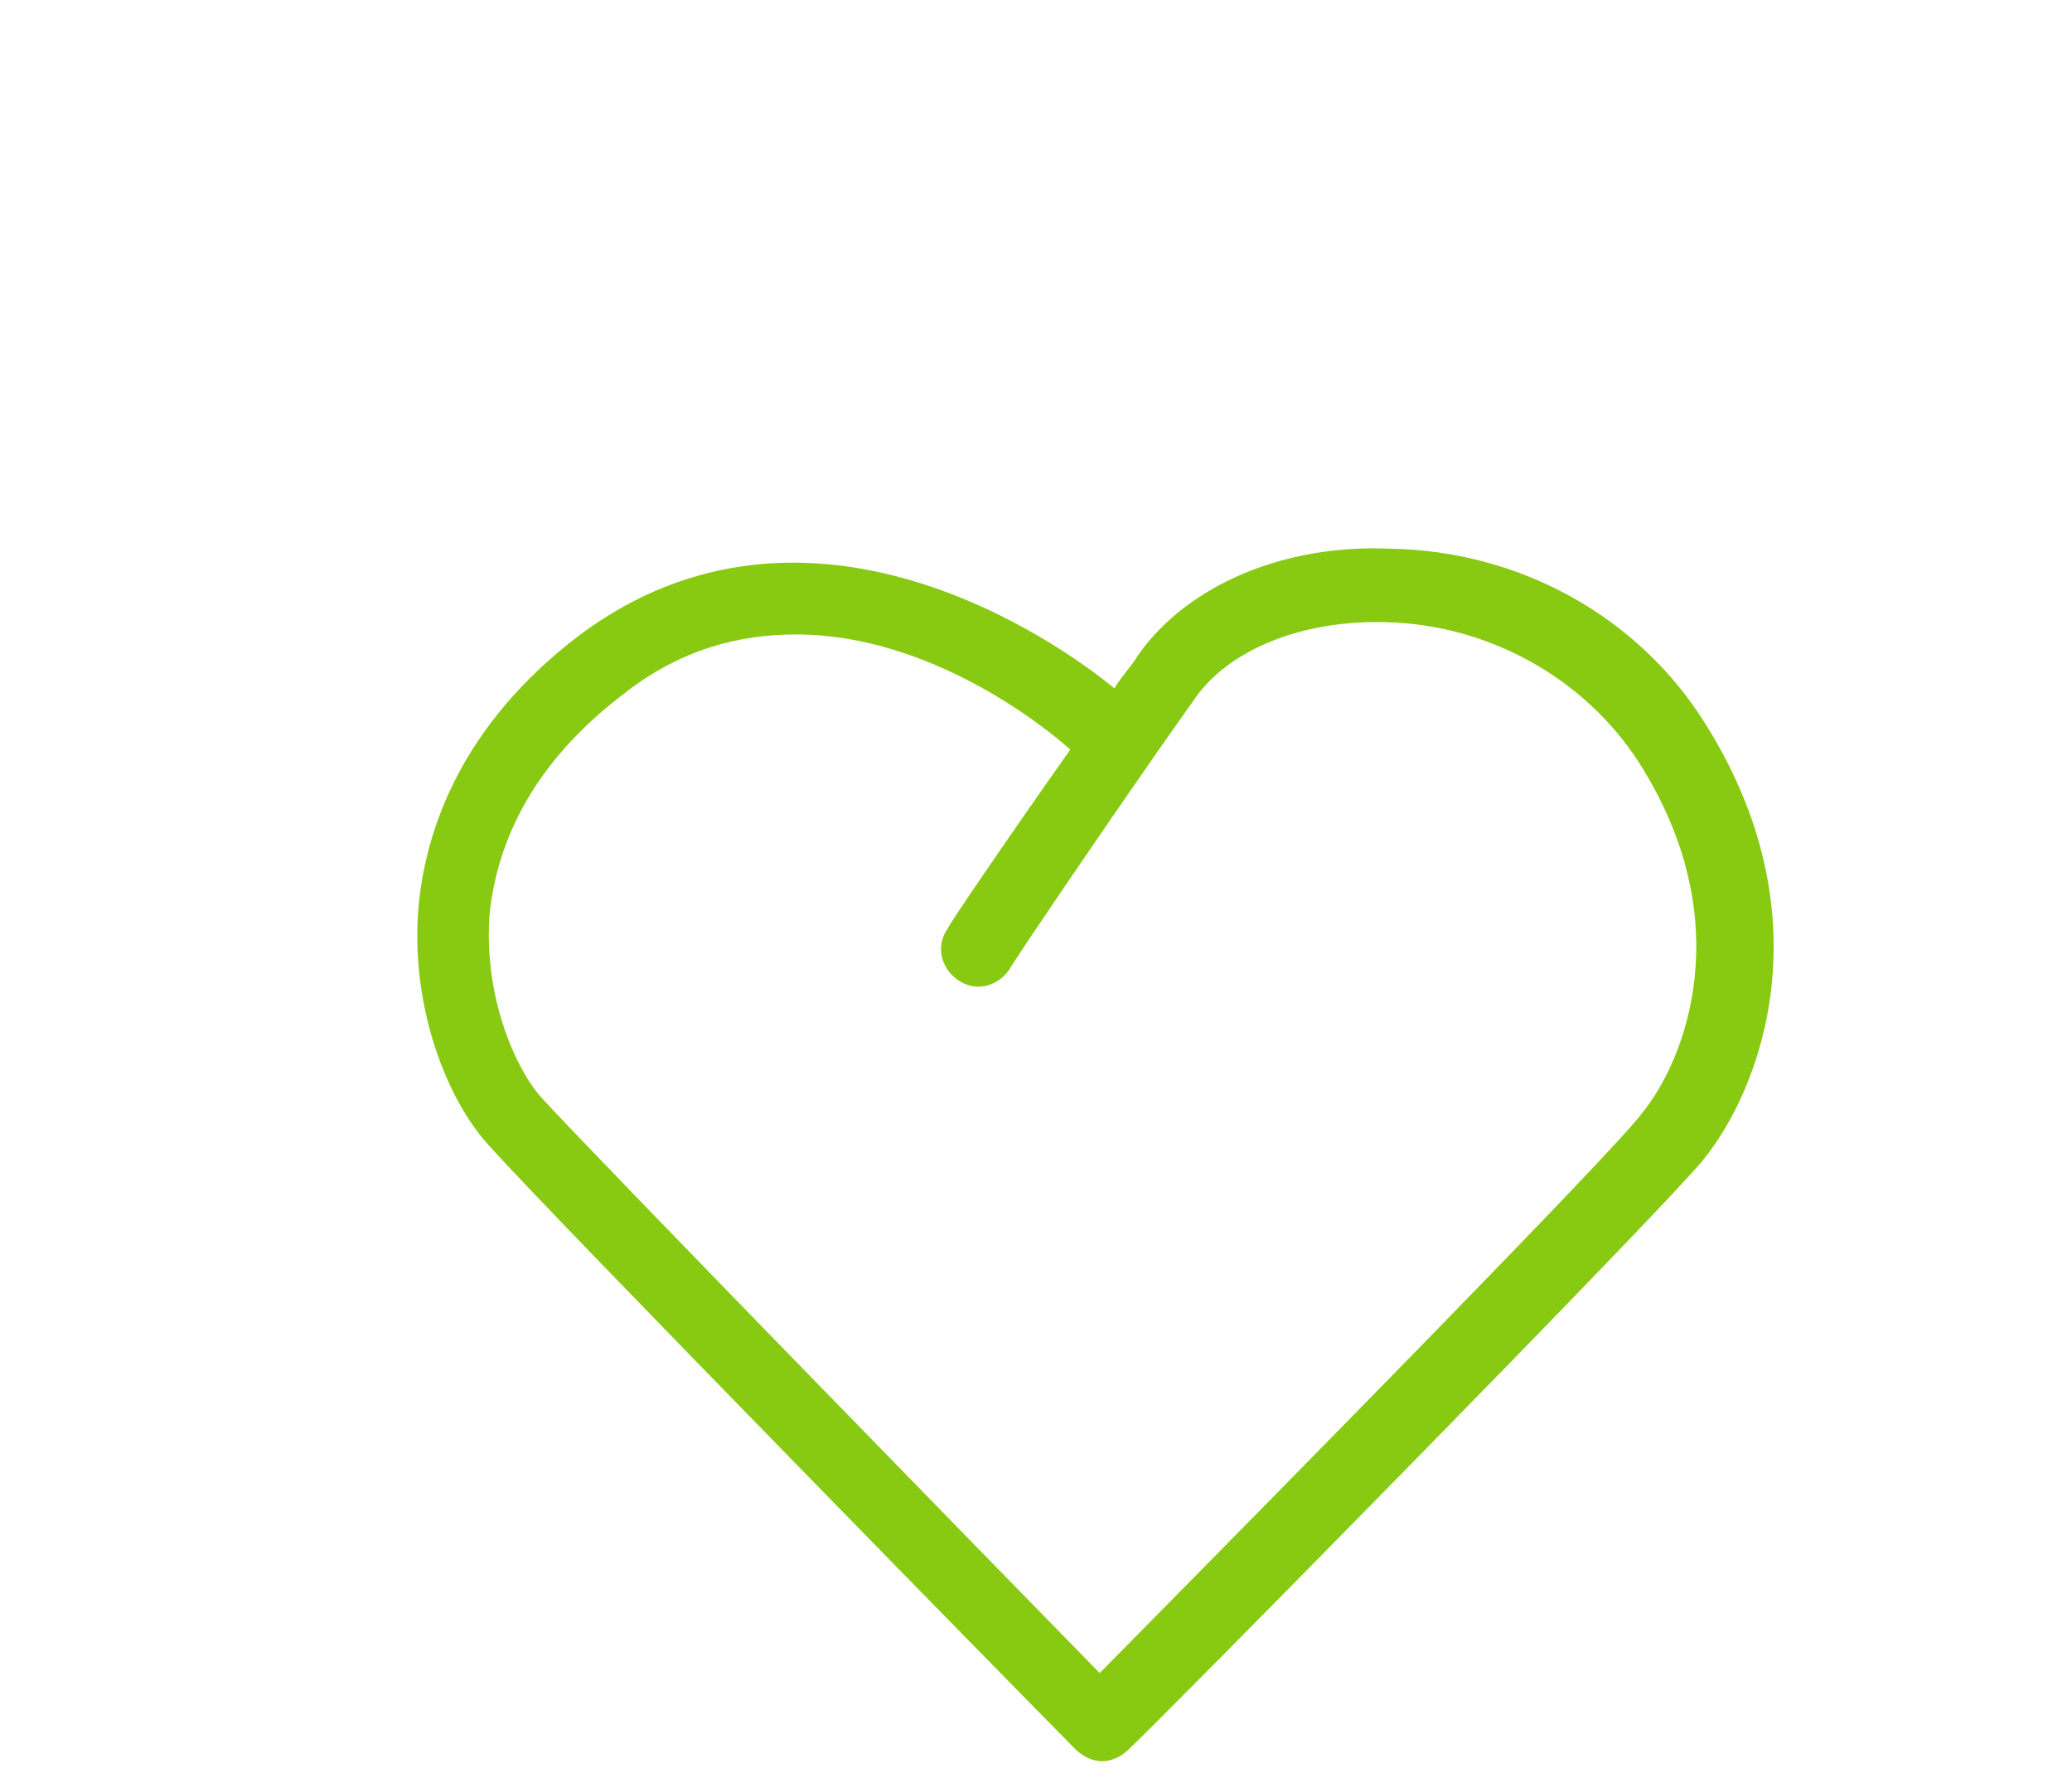
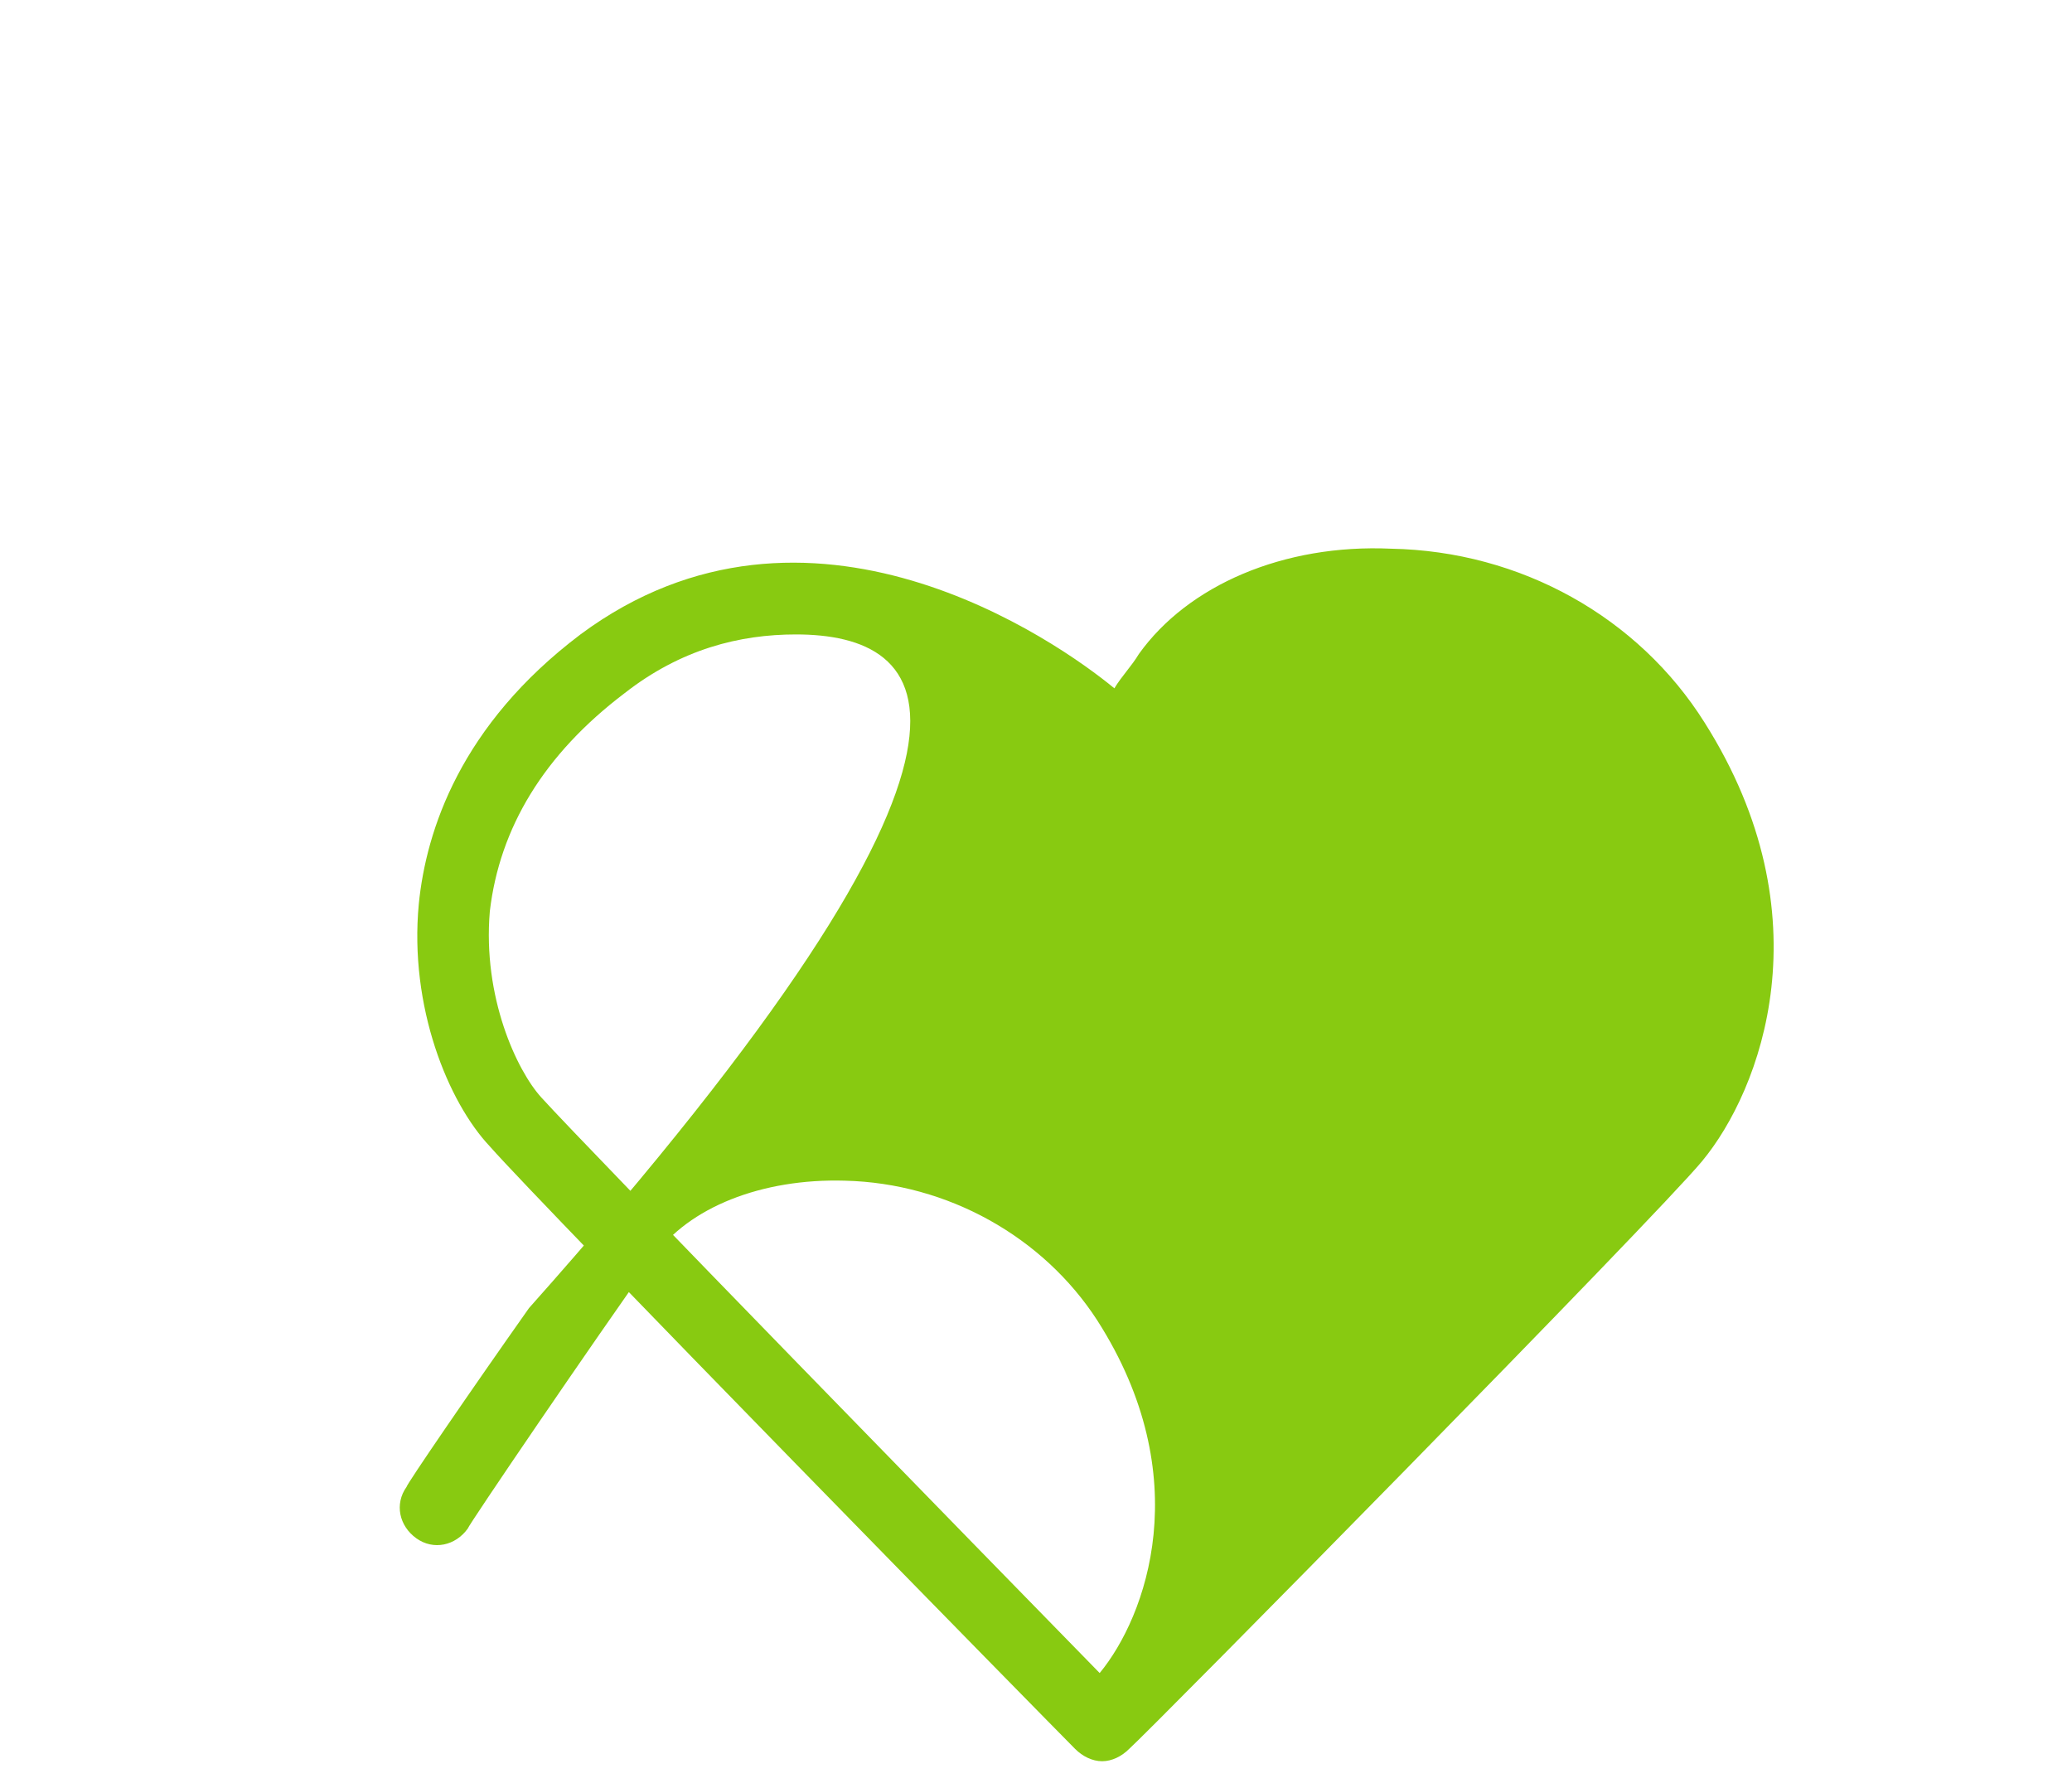
<svg xmlns="http://www.w3.org/2000/svg" version="1.1" id="Warstwa_1" x="0px" y="0px" viewBox="0 0 84.6 73" style="enable-background:new 0 0 84.6 73;" xml:space="preserve">
  <style type="text/css">
	.st0{fill:#88CA11;}
</style>
-   <path class="st0" d="M45,71.9C45,71.9,45,71.9,45,71.9c-0.4,0-0.8-0.2-1.1-0.5C43,70.5,22.2,49.3,20,46.8c-1.7-1.8-3.3-5.7-2.9-9.9  c0.3-3,1.7-7.3,6.6-11c9.3-6.9,19.5,0.3,21.8,2.2c0.3-0.5,0.7-0.9,1-1.4c2-2.8,5.9-4.5,10.3-4.3c5.3,0.1,10.1,2.8,12.8,7.1  c5,7.9,2.3,15-0.1,17.9c-1.9,2.3-22.5,23.2-23.4,24C45.8,71.7,45.4,71.9,45,71.9z M32.5,25.9c-2.3,0-4.7,0.6-7,2.4  c-3.3,2.5-5.1,5.5-5.5,8.9c-0.3,3.5,1.1,6.5,2.1,7.6c1.9,2.1,18.4,19,22.8,23.5c7.6-7.7,20.8-21.1,22.1-22.8c1.9-2.3,4-8-0.1-14.4  c-2.2-3.4-6.1-5.6-10.3-5.7c-3.4-0.1-6.4,1.1-7.8,3.1c-2.5,3.5-7.6,11-7.6,11.1c-0.5,0.7-1.4,0.9-2.1,0.4c-0.7-0.5-0.9-1.4-0.4-2.1  c0-0.1,2.6-3.9,5-7.3C42.7,29.7,38,25.9,32.5,25.9z" />
+   <path class="st0" d="M45,71.9C45,71.9,45,71.9,45,71.9c-0.4,0-0.8-0.2-1.1-0.5C43,70.5,22.2,49.3,20,46.8c-1.7-1.8-3.3-5.7-2.9-9.9  c0.3-3,1.7-7.3,6.6-11c9.3-6.9,19.5,0.3,21.8,2.2c0.3-0.5,0.7-0.9,1-1.4c2-2.8,5.9-4.5,10.3-4.3c5.3,0.1,10.1,2.8,12.8,7.1  c5,7.9,2.3,15-0.1,17.9c-1.9,2.3-22.5,23.2-23.4,24C45.8,71.7,45.4,71.9,45,71.9z M32.5,25.9c-2.3,0-4.7,0.6-7,2.4  c-3.3,2.5-5.1,5.5-5.5,8.9c-0.3,3.5,1.1,6.5,2.1,7.6c1.9,2.1,18.4,19,22.8,23.5c1.9-2.3,4-8-0.1-14.4  c-2.2-3.4-6.1-5.6-10.3-5.7c-3.4-0.1-6.4,1.1-7.8,3.1c-2.5,3.5-7.6,11-7.6,11.1c-0.5,0.7-1.4,0.9-2.1,0.4c-0.7-0.5-0.9-1.4-0.4-2.1  c0-0.1,2.6-3.9,5-7.3C42.7,29.7,38,25.9,32.5,25.9z" />
</svg>